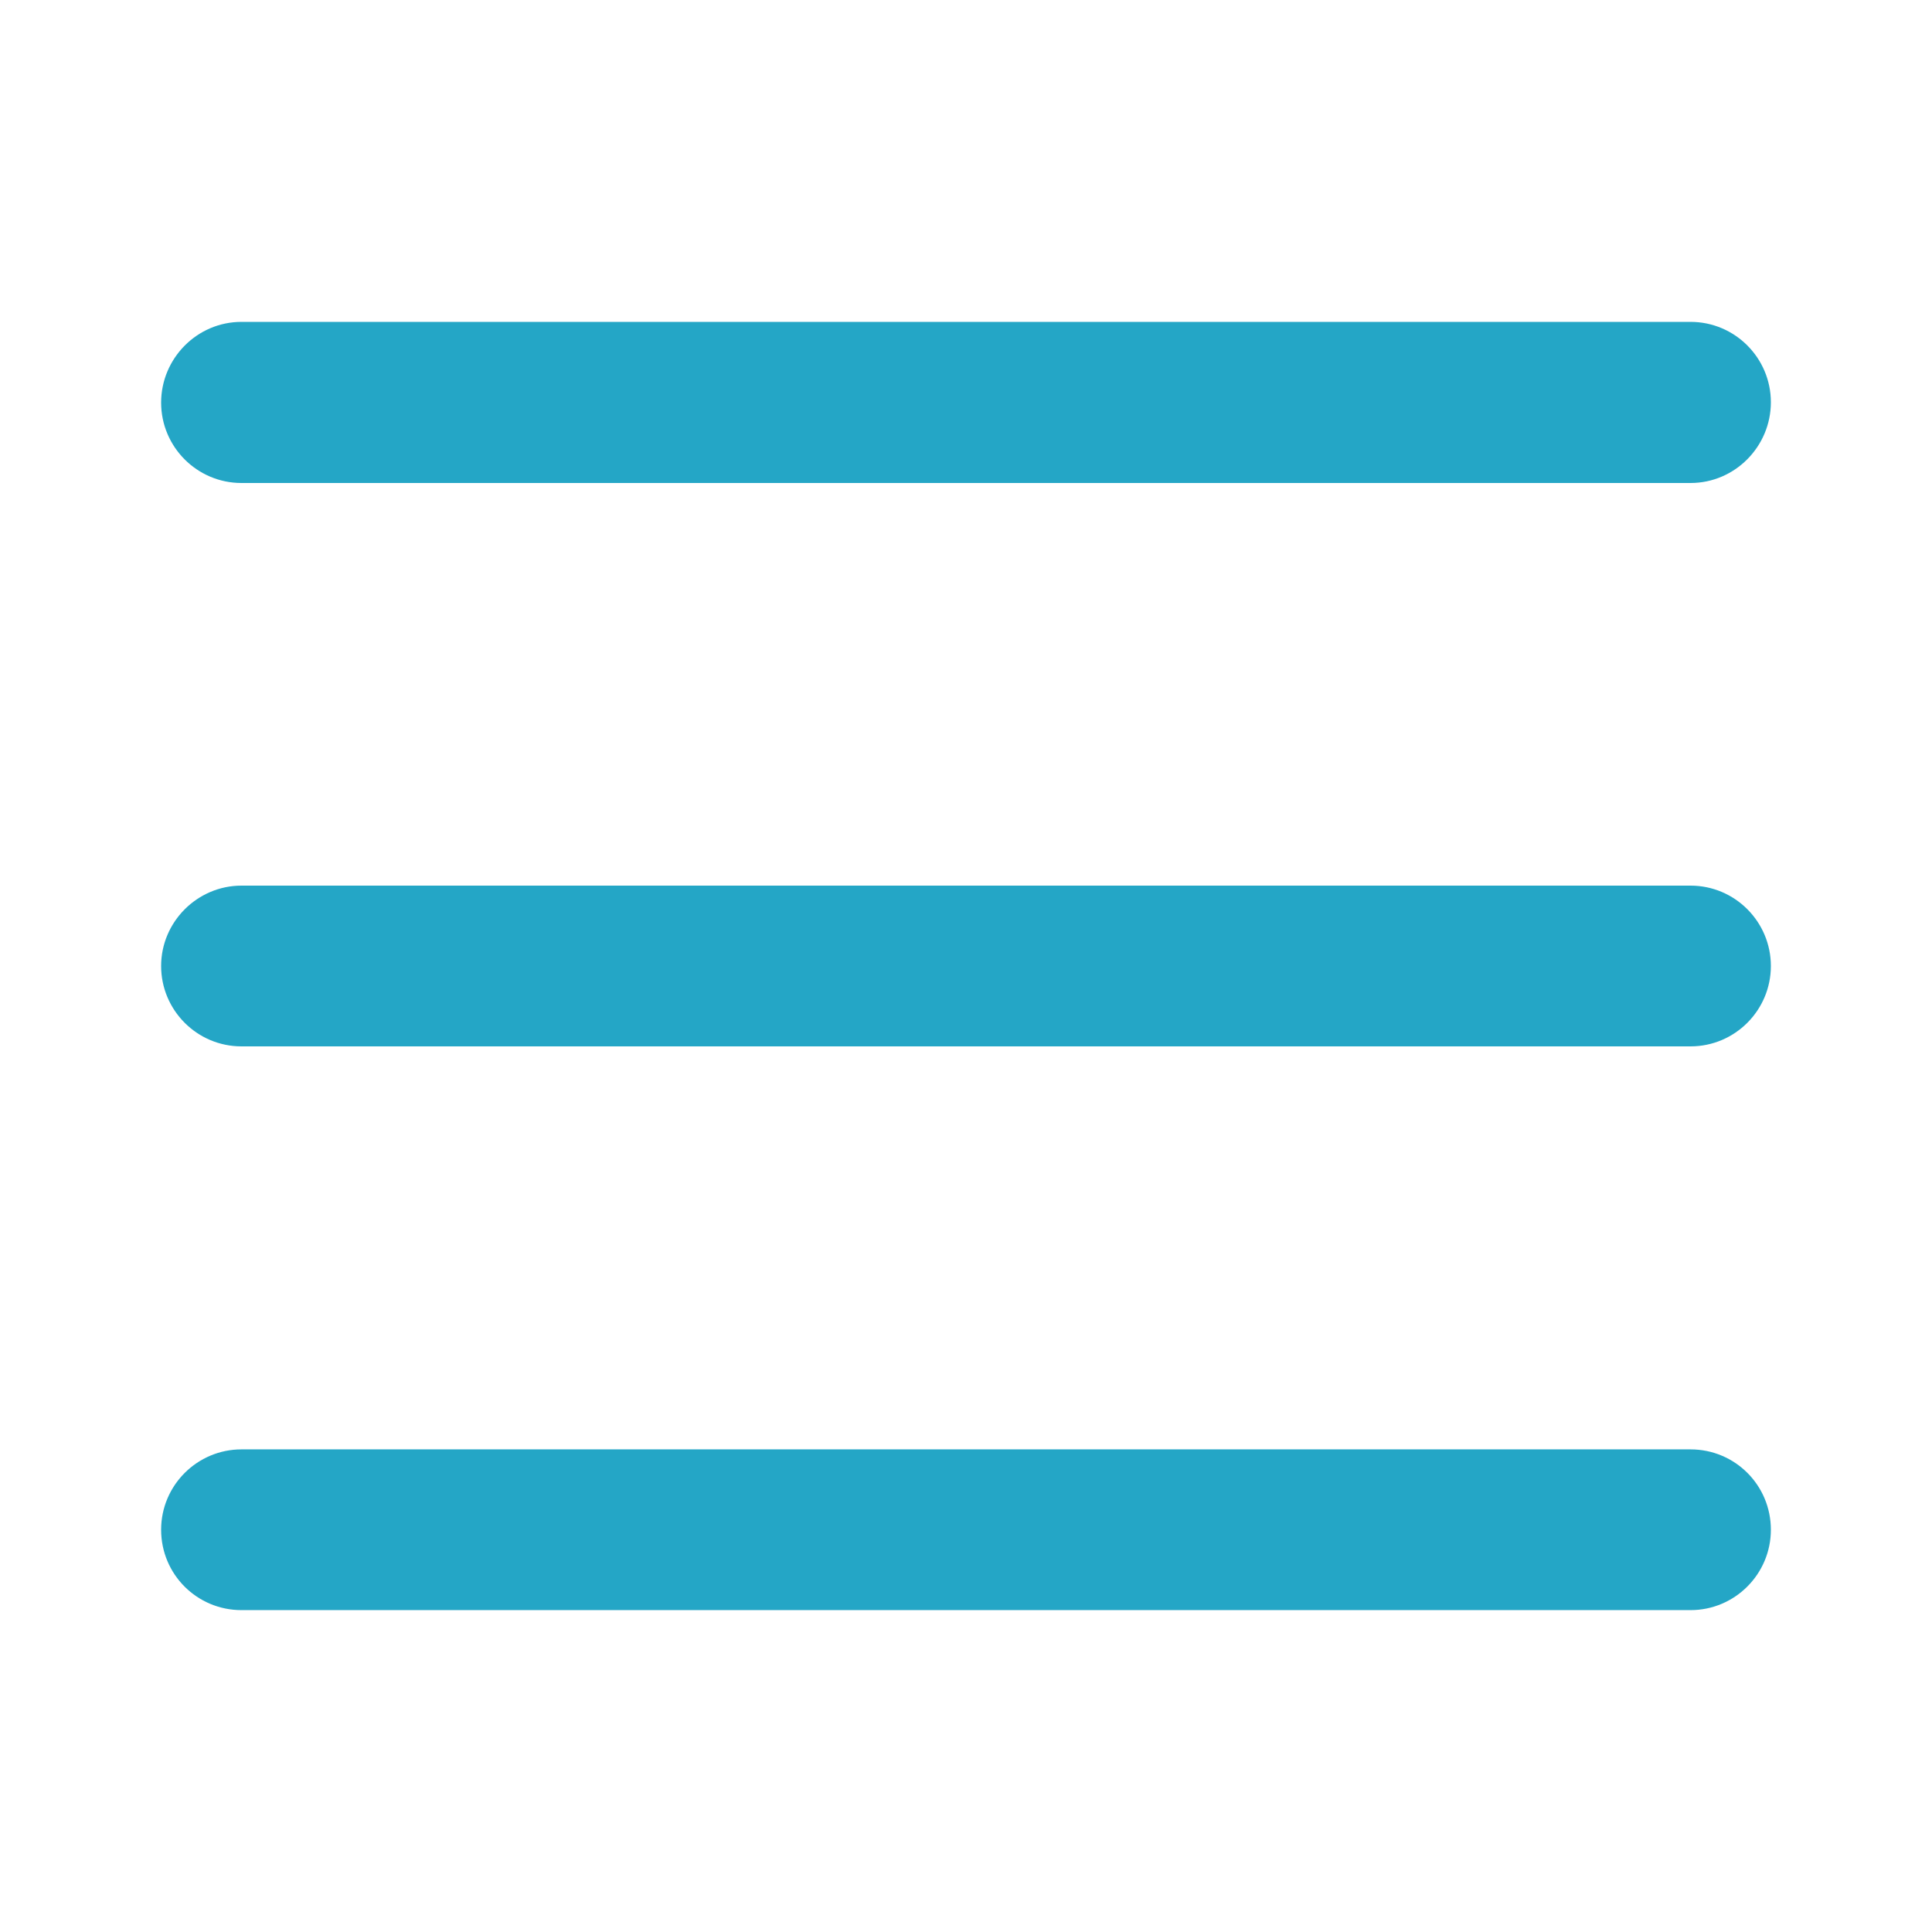
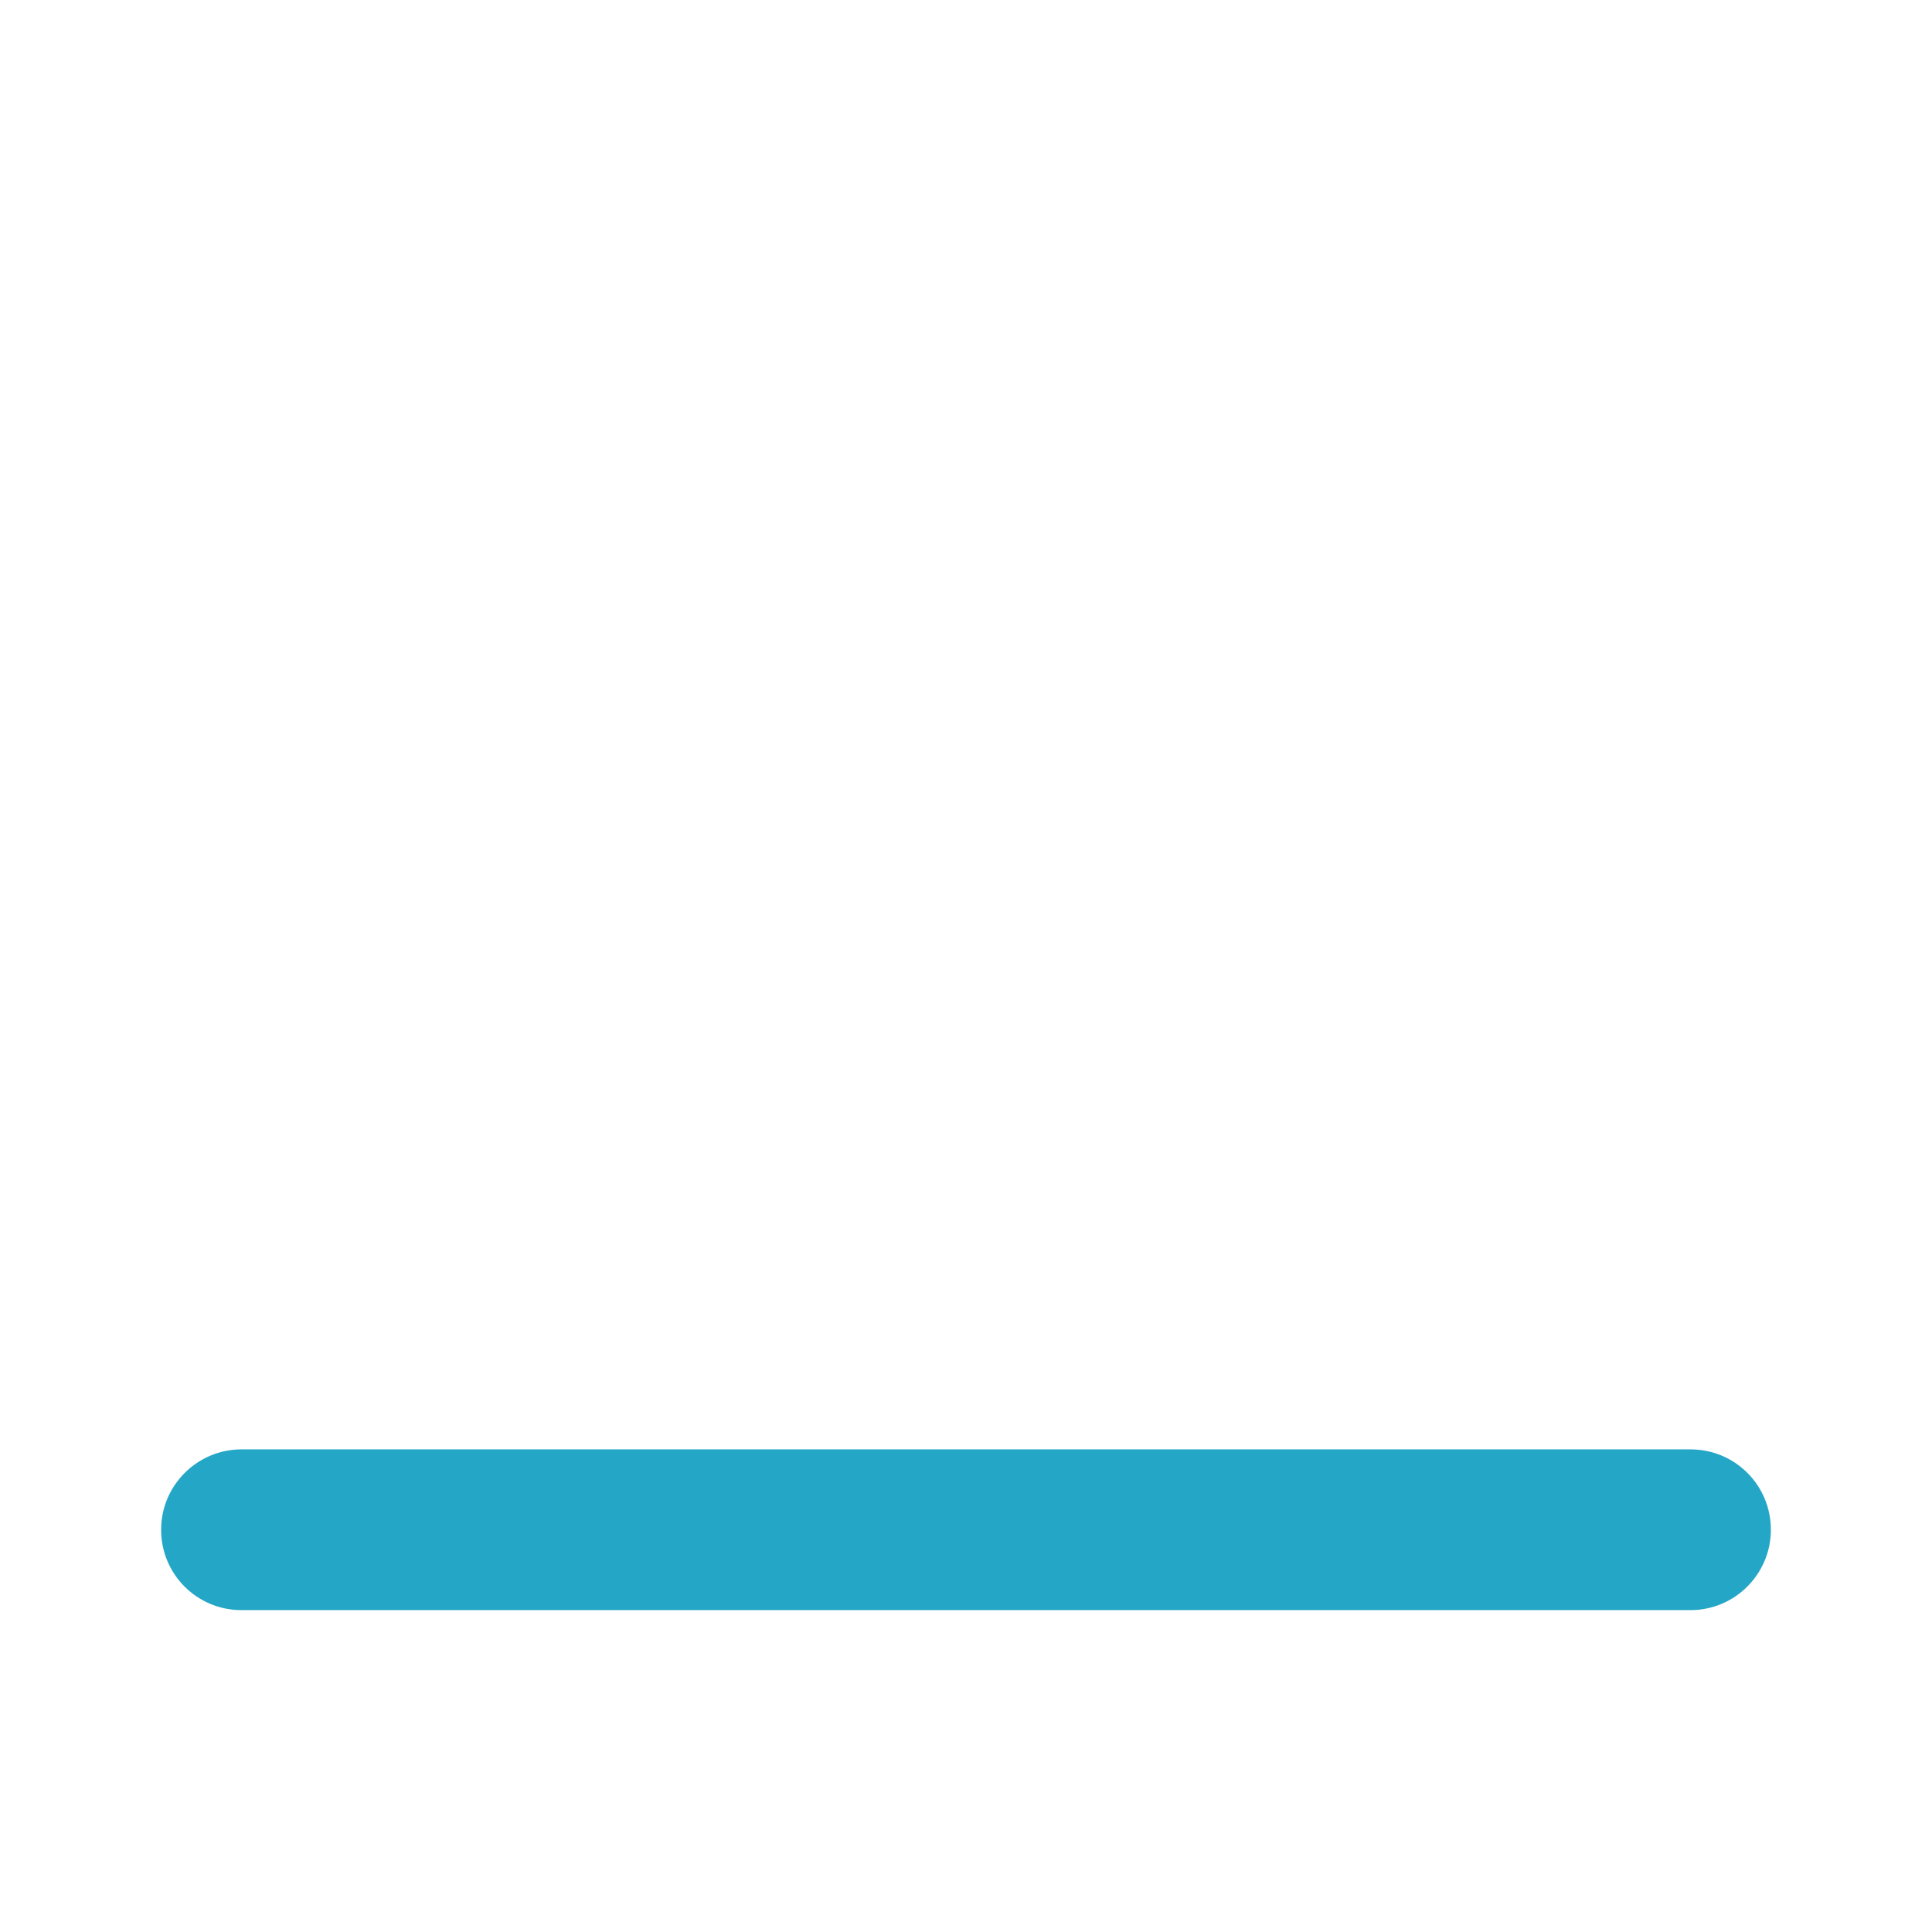
<svg xmlns="http://www.w3.org/2000/svg" version="1.1" id="Line_1" x="0px" y="0px" viewBox="0 0 512 512" style="enable-background:new 0 0 512 512;" xml:space="preserve">
  <style type="text/css">
	.st0{fill:#24A6C6;}
</style>
  <g>
    <g>
-       <path class="st0" d="M448,128H64c-11.8,0-21.3-9.6-21.3-21.3S52.2,85.3,64,85.3h384c11.8,0,21.3,9.6,21.3,21.3S459.8,128,448,128z    " />
-     </g>
+       </g>
    <g>
      <path class="st0" d="M448,426.7H64c-11.8,0-21.3-9.5-21.3-21.3s9.6-21.3,21.3-21.3h384c11.8,0,21.3,9.5,21.3,21.3    C469.3,417.1,459.8,426.7,448,426.7z" />
    </g>
    <g>
-       <path class="st0" d="M448,277.3H64c-11.8,0-21.3-9.6-21.3-21.3s9.6-21.3,21.3-21.3h384c11.8,0,21.3,9.6,21.3,21.3    S459.8,277.3,448,277.3z" />
-     </g>
+       </g>
  </g>
</svg>